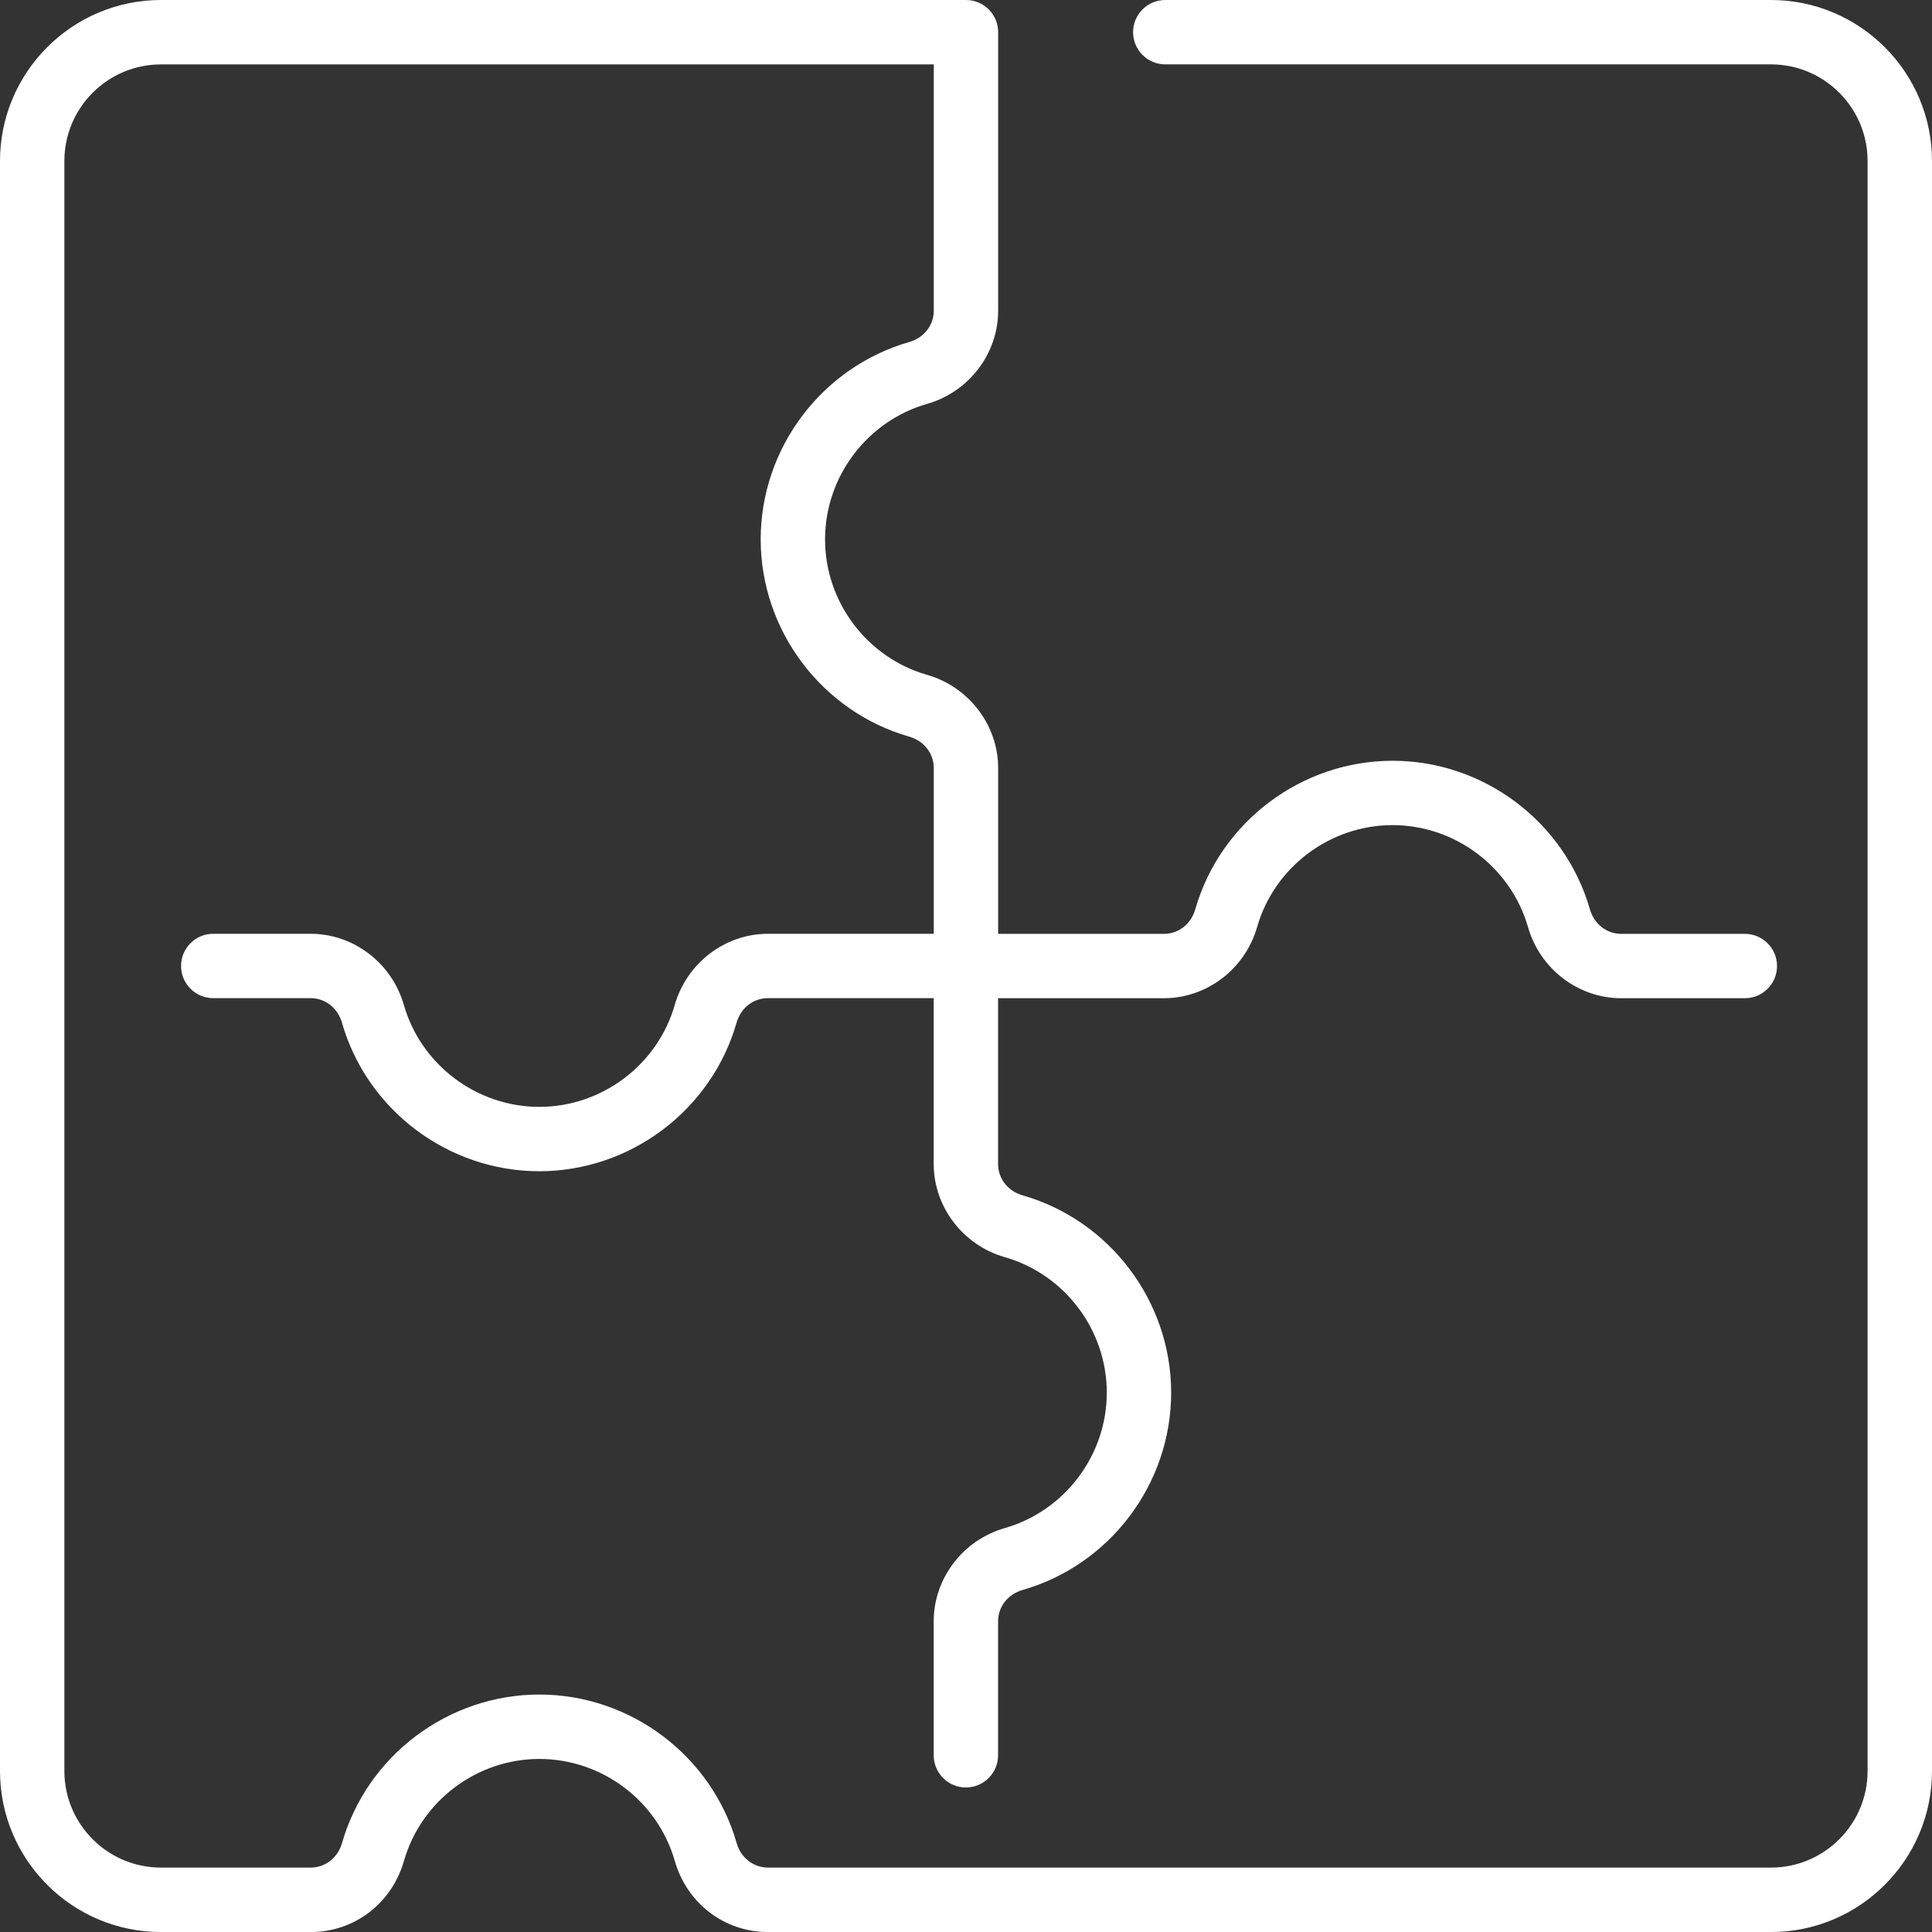
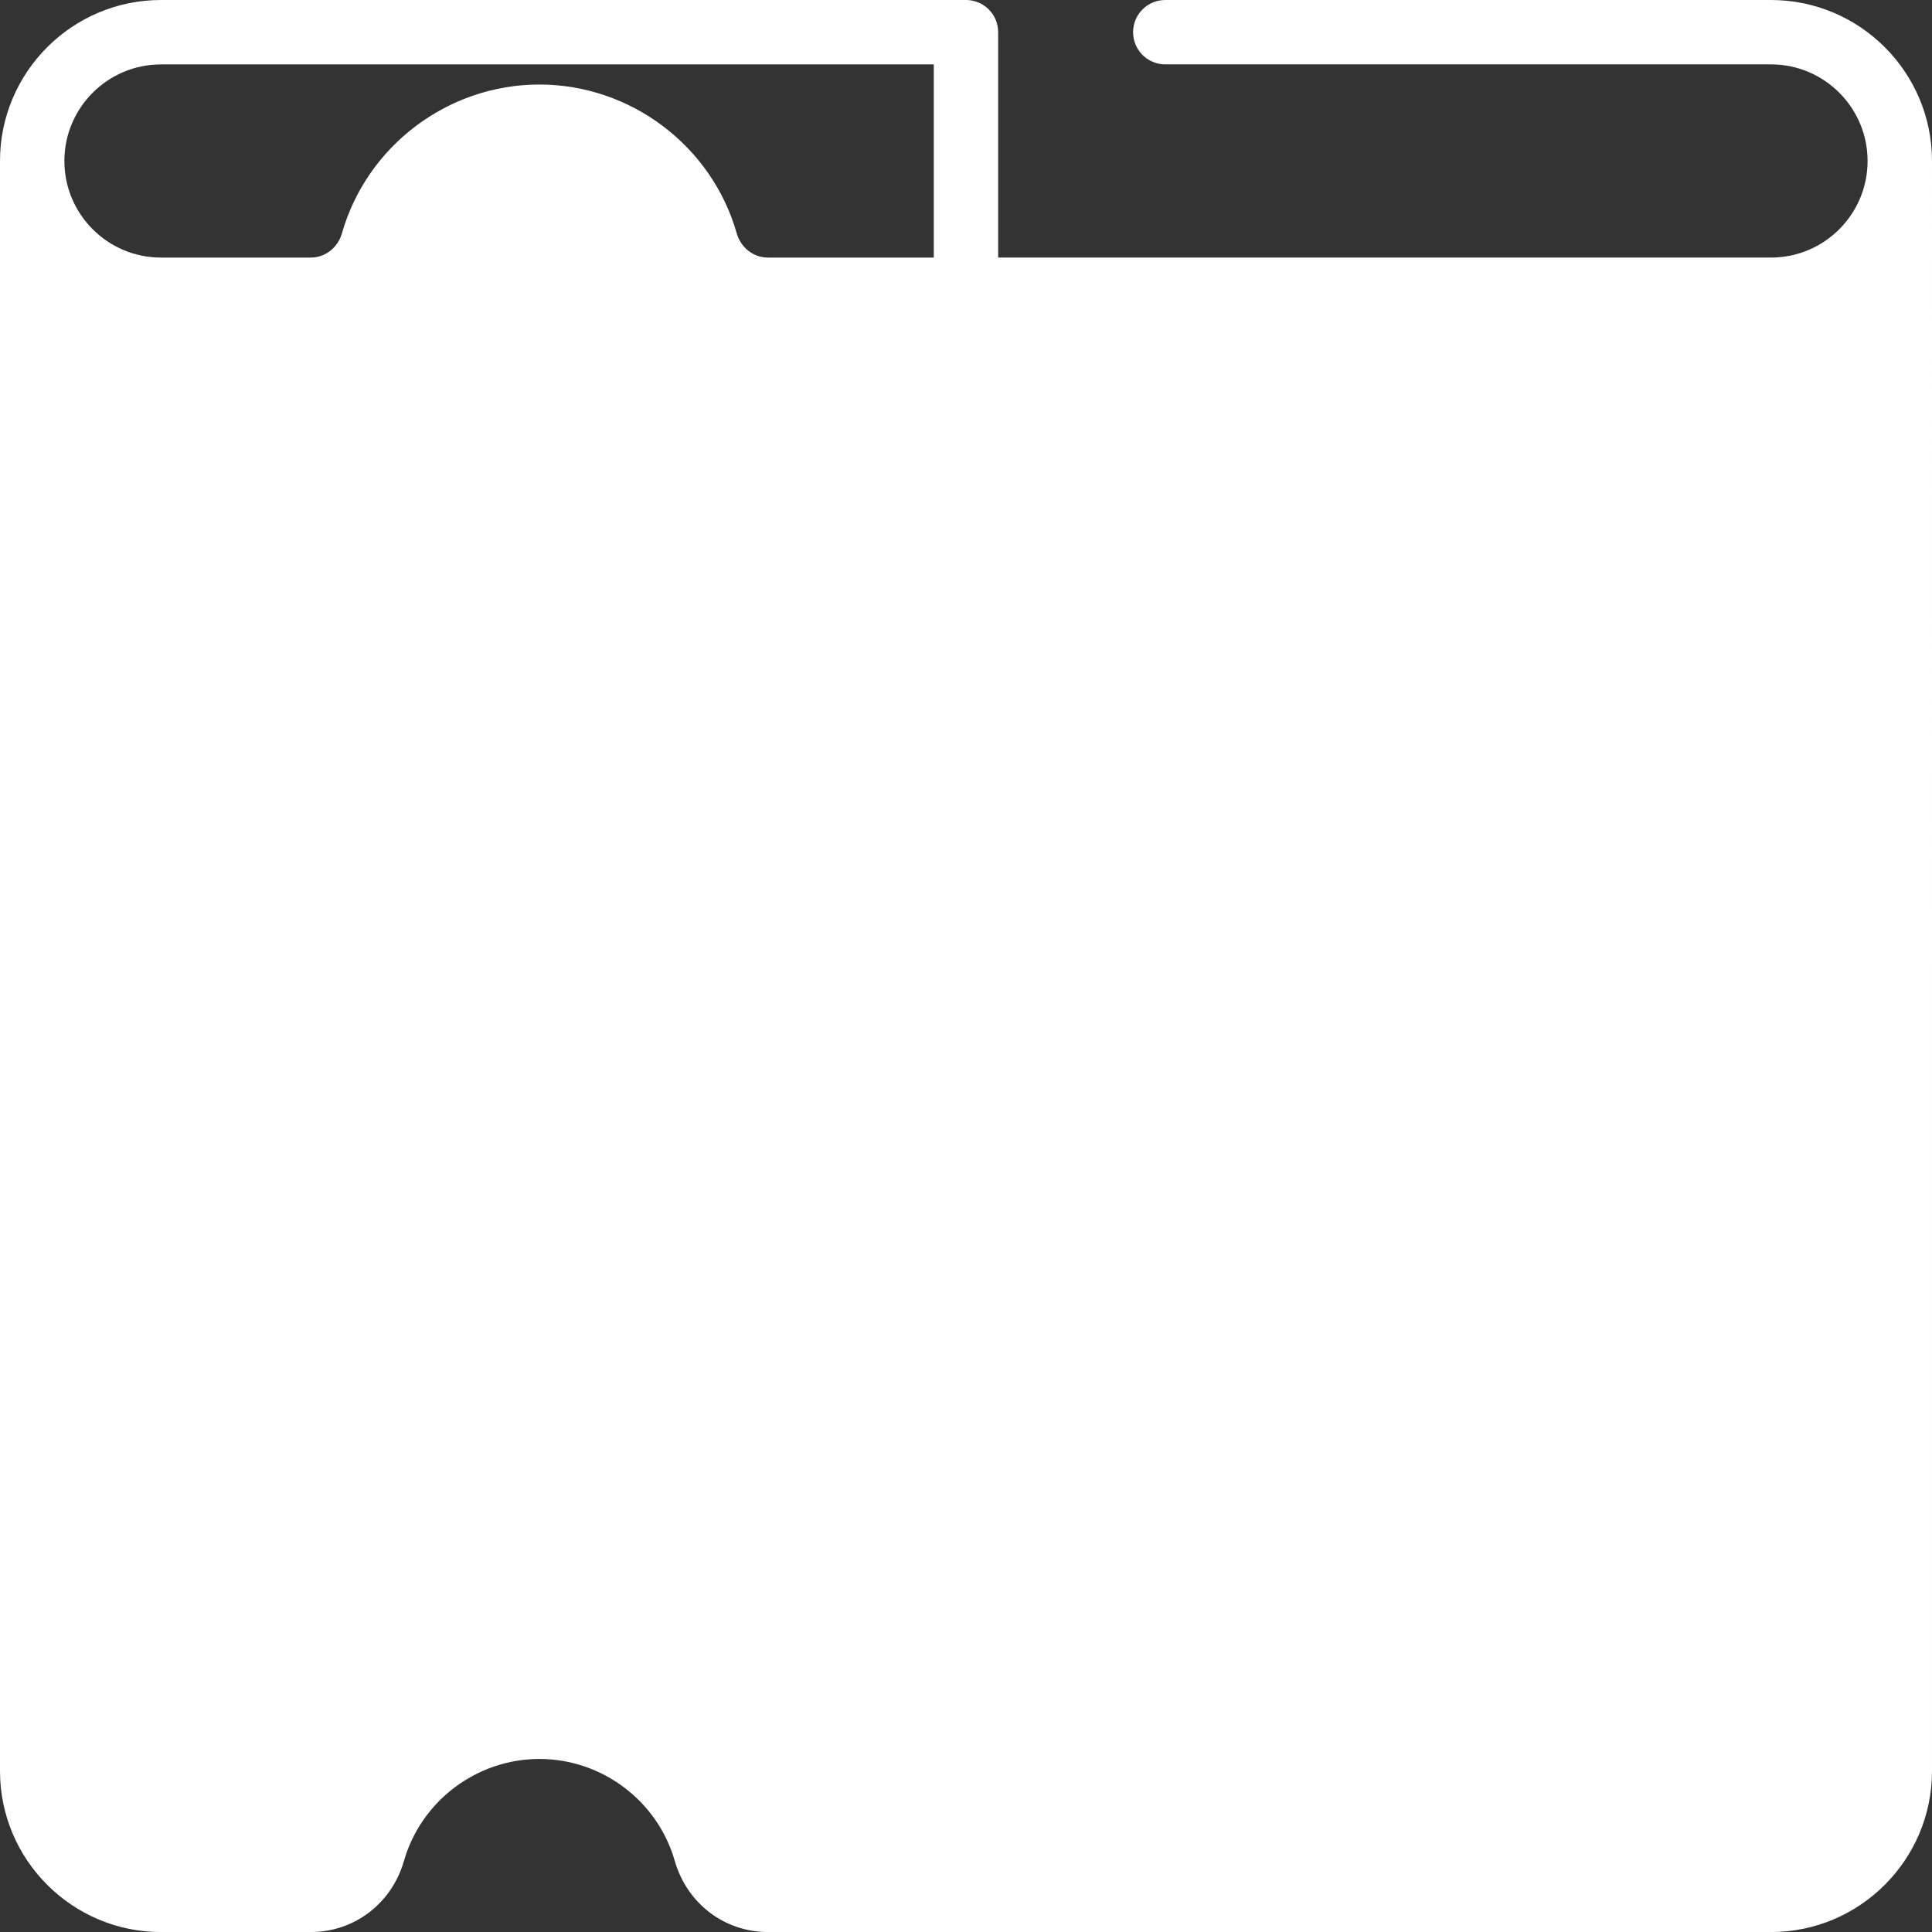
<svg xmlns="http://www.w3.org/2000/svg" id="Layer_1" viewBox="0 0 512 512">
  <rect x="0" y="0" width="512" height="512" fill="#333333" stroke="none" />
  <defs>
    <style>.cls-1{fill:#fff;}</style>
  </defs>
-   <path class="cls-1" d="m469.33,0h-160.52c-4.71,0-8.53,3.82-8.53,8.53s3.82,8.53,8.53,8.53h160.52c14.12,0,25.6,11.48,25.6,25.6v426.67c0,14.12-11.48,25.6-25.6,25.6H203.52c-3.84,0-7.18-2.6-8.29-6.46-6.63-23.2-28.14-39.4-52.3-39.4s-45.67,16.2-52.3,39.39c-1.11,3.87-4.44,6.47-8.29,6.47h-39.68c-14.12,0-25.6-11.48-25.6-25.6V42.67c0-14.12,11.48-25.6,25.6-25.6h204.8v65.28c0,3.84-2.6,7.17-6.47,8.28-23.2,6.64-39.4,28.15-39.4,52.3s16.2,45.66,39.4,52.3c3.87,1.11,6.47,4.43,6.47,8.28v43.95h-43.95c-11.36,0-21.51,7.75-24.69,18.84-4.56,15.92-19.32,27.03-35.9,27.03s-31.34-11.12-35.9-27.03c-3.18-11.09-13.33-18.84-24.69-18.84h-25.82c-4.71,0-8.53,3.82-8.53,8.53s3.82,8.53,8.53,8.53h25.82c3.84,0,7.17,2.6,8.28,6.47,6.64,23.2,28.15,39.4,52.3,39.4s45.66-16.2,52.3-39.4c1.11-3.87,4.43-6.47,8.28-6.47h43.95v43.95c0,11.36,7.75,21.51,18.84,24.69,15.92,4.56,27.03,19.32,27.03,35.9s-11.12,31.34-27.03,35.9c-11.09,3.17-18.84,13.33-18.84,24.69v35.52c0,4.71,3.82,8.53,8.53,8.53s8.53-3.82,8.53-8.53v-35.52c0-3.84,2.6-7.17,6.47-8.28,23.2-6.64,39.4-28.15,39.4-52.3s-16.2-45.66-39.4-52.3c-3.87-1.11-6.47-4.43-6.47-8.28v-43.95h43.95c11.36,0,21.51-7.75,24.69-18.84,4.56-15.92,19.32-27.03,35.9-27.03s31.34,11.12,35.9,27.03c3.18,11.09,13.33,18.84,24.69,18.84h32.77c4.71,0,8.53-3.82,8.53-8.53s-3.82-8.53-8.53-8.53h-32.77c-3.84,0-7.17-2.6-8.28-6.47-6.64-23.2-28.15-39.4-52.3-39.4s-45.66,16.2-52.3,39.4c-1.11,3.87-4.43,6.47-8.28,6.47h-43.95v-43.95c0-11.36-7.75-21.51-18.84-24.69-15.92-4.56-27.03-19.32-27.03-35.9s11.12-31.34,27.03-35.9c11.09-3.17,18.84-13.33,18.84-24.69V8.53C264.53,3.82,260.71,0,256,0H42.67C19.14,0,0,19.14,0,42.67v426.67c0,23.53,19.14,42.67,42.67,42.67h39.68c11.53,0,21.46-7.57,24.7-18.84,4.55-15.91,19.31-27.03,35.89-27.03s31.34,11.11,35.89,27.04c3.24,11.26,13.16,18.83,24.69,18.83h265.81c23.53,0,42.67-19.14,42.67-42.67V42.67C512,19.14,492.86,0,469.33,0h0Z" />
+   <path class="cls-1" d="m469.33,0h-160.52c-4.71,0-8.53,3.82-8.53,8.53s3.82,8.53,8.53,8.53h160.52c14.12,0,25.6,11.48,25.6,25.6c0,14.12-11.48,25.6-25.6,25.6H203.52c-3.84,0-7.18-2.6-8.29-6.46-6.63-23.2-28.14-39.4-52.3-39.4s-45.67,16.2-52.3,39.39c-1.11,3.87-4.44,6.47-8.29,6.47h-39.68c-14.12,0-25.6-11.48-25.6-25.6V42.67c0-14.12,11.48-25.6,25.6-25.6h204.8v65.28c0,3.84-2.6,7.17-6.47,8.28-23.2,6.64-39.4,28.15-39.4,52.3s16.2,45.66,39.4,52.3c3.87,1.11,6.47,4.43,6.47,8.28v43.95h-43.95c-11.36,0-21.51,7.75-24.69,18.84-4.56,15.92-19.32,27.03-35.9,27.03s-31.34-11.12-35.9-27.03c-3.18-11.09-13.33-18.84-24.69-18.84h-25.82c-4.71,0-8.53,3.82-8.53,8.53s3.82,8.53,8.53,8.53h25.82c3.84,0,7.17,2.6,8.28,6.47,6.64,23.2,28.15,39.4,52.3,39.4s45.66-16.2,52.3-39.4c1.11-3.87,4.43-6.47,8.28-6.47h43.95v43.95c0,11.36,7.75,21.51,18.84,24.69,15.92,4.56,27.03,19.32,27.03,35.9s-11.12,31.34-27.03,35.9c-11.09,3.17-18.84,13.33-18.84,24.69v35.52c0,4.71,3.82,8.53,8.53,8.53s8.53-3.82,8.53-8.53v-35.52c0-3.84,2.6-7.17,6.47-8.28,23.2-6.64,39.4-28.15,39.4-52.3s-16.2-45.66-39.4-52.3c-3.87-1.11-6.47-4.43-6.47-8.28v-43.95h43.95c11.36,0,21.51-7.75,24.69-18.84,4.56-15.92,19.32-27.03,35.9-27.03s31.34,11.12,35.9,27.03c3.18,11.09,13.33,18.84,24.69,18.84h32.77c4.71,0,8.53-3.82,8.53-8.53s-3.82-8.53-8.53-8.53h-32.77c-3.84,0-7.17-2.6-8.28-6.47-6.64-23.2-28.15-39.4-52.3-39.4s-45.66,16.2-52.3,39.4c-1.11,3.87-4.43,6.47-8.28,6.47h-43.95v-43.95c0-11.36-7.75-21.51-18.84-24.69-15.92-4.56-27.03-19.32-27.03-35.9s11.12-31.34,27.03-35.9c11.09-3.17,18.84-13.33,18.84-24.69V8.53C264.53,3.82,260.71,0,256,0H42.67C19.14,0,0,19.14,0,42.67v426.67c0,23.53,19.14,42.67,42.67,42.67h39.68c11.53,0,21.46-7.57,24.7-18.84,4.55-15.91,19.31-27.03,35.89-27.03s31.34,11.11,35.89,27.04c3.24,11.26,13.16,18.83,24.69,18.83h265.81c23.53,0,42.67-19.14,42.67-42.67V42.67C512,19.14,492.86,0,469.33,0h0Z" />
</svg>